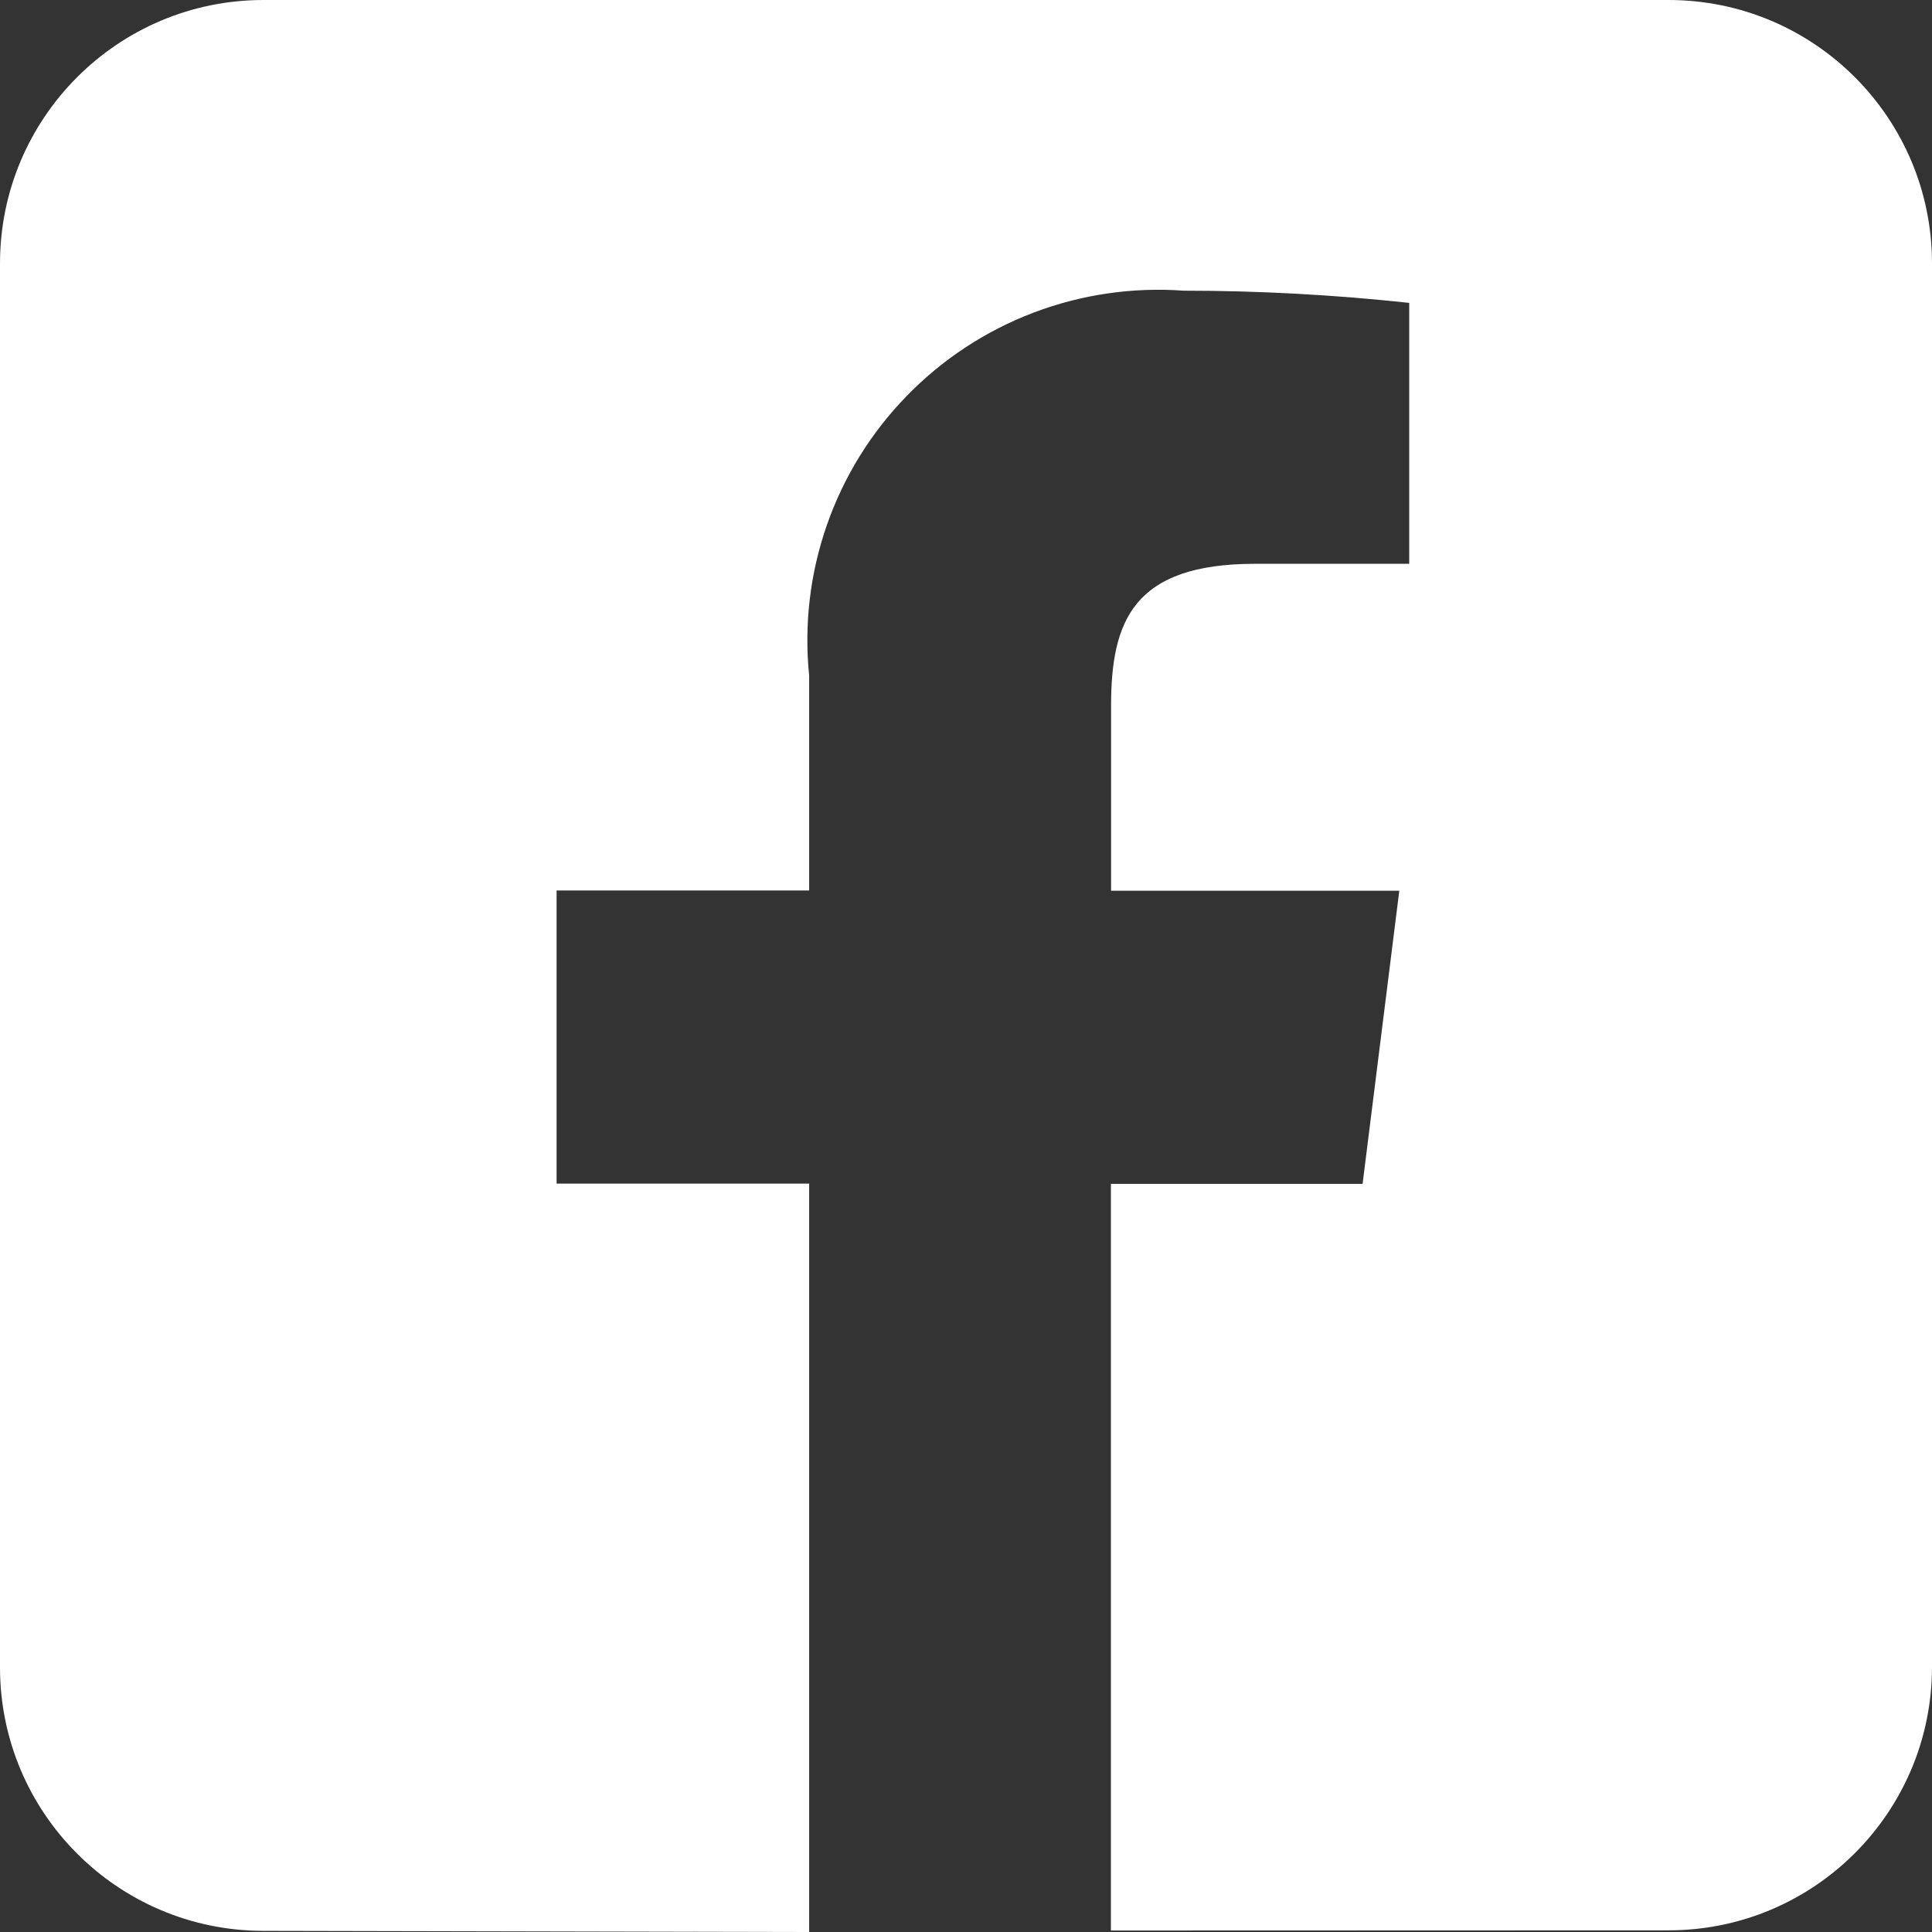
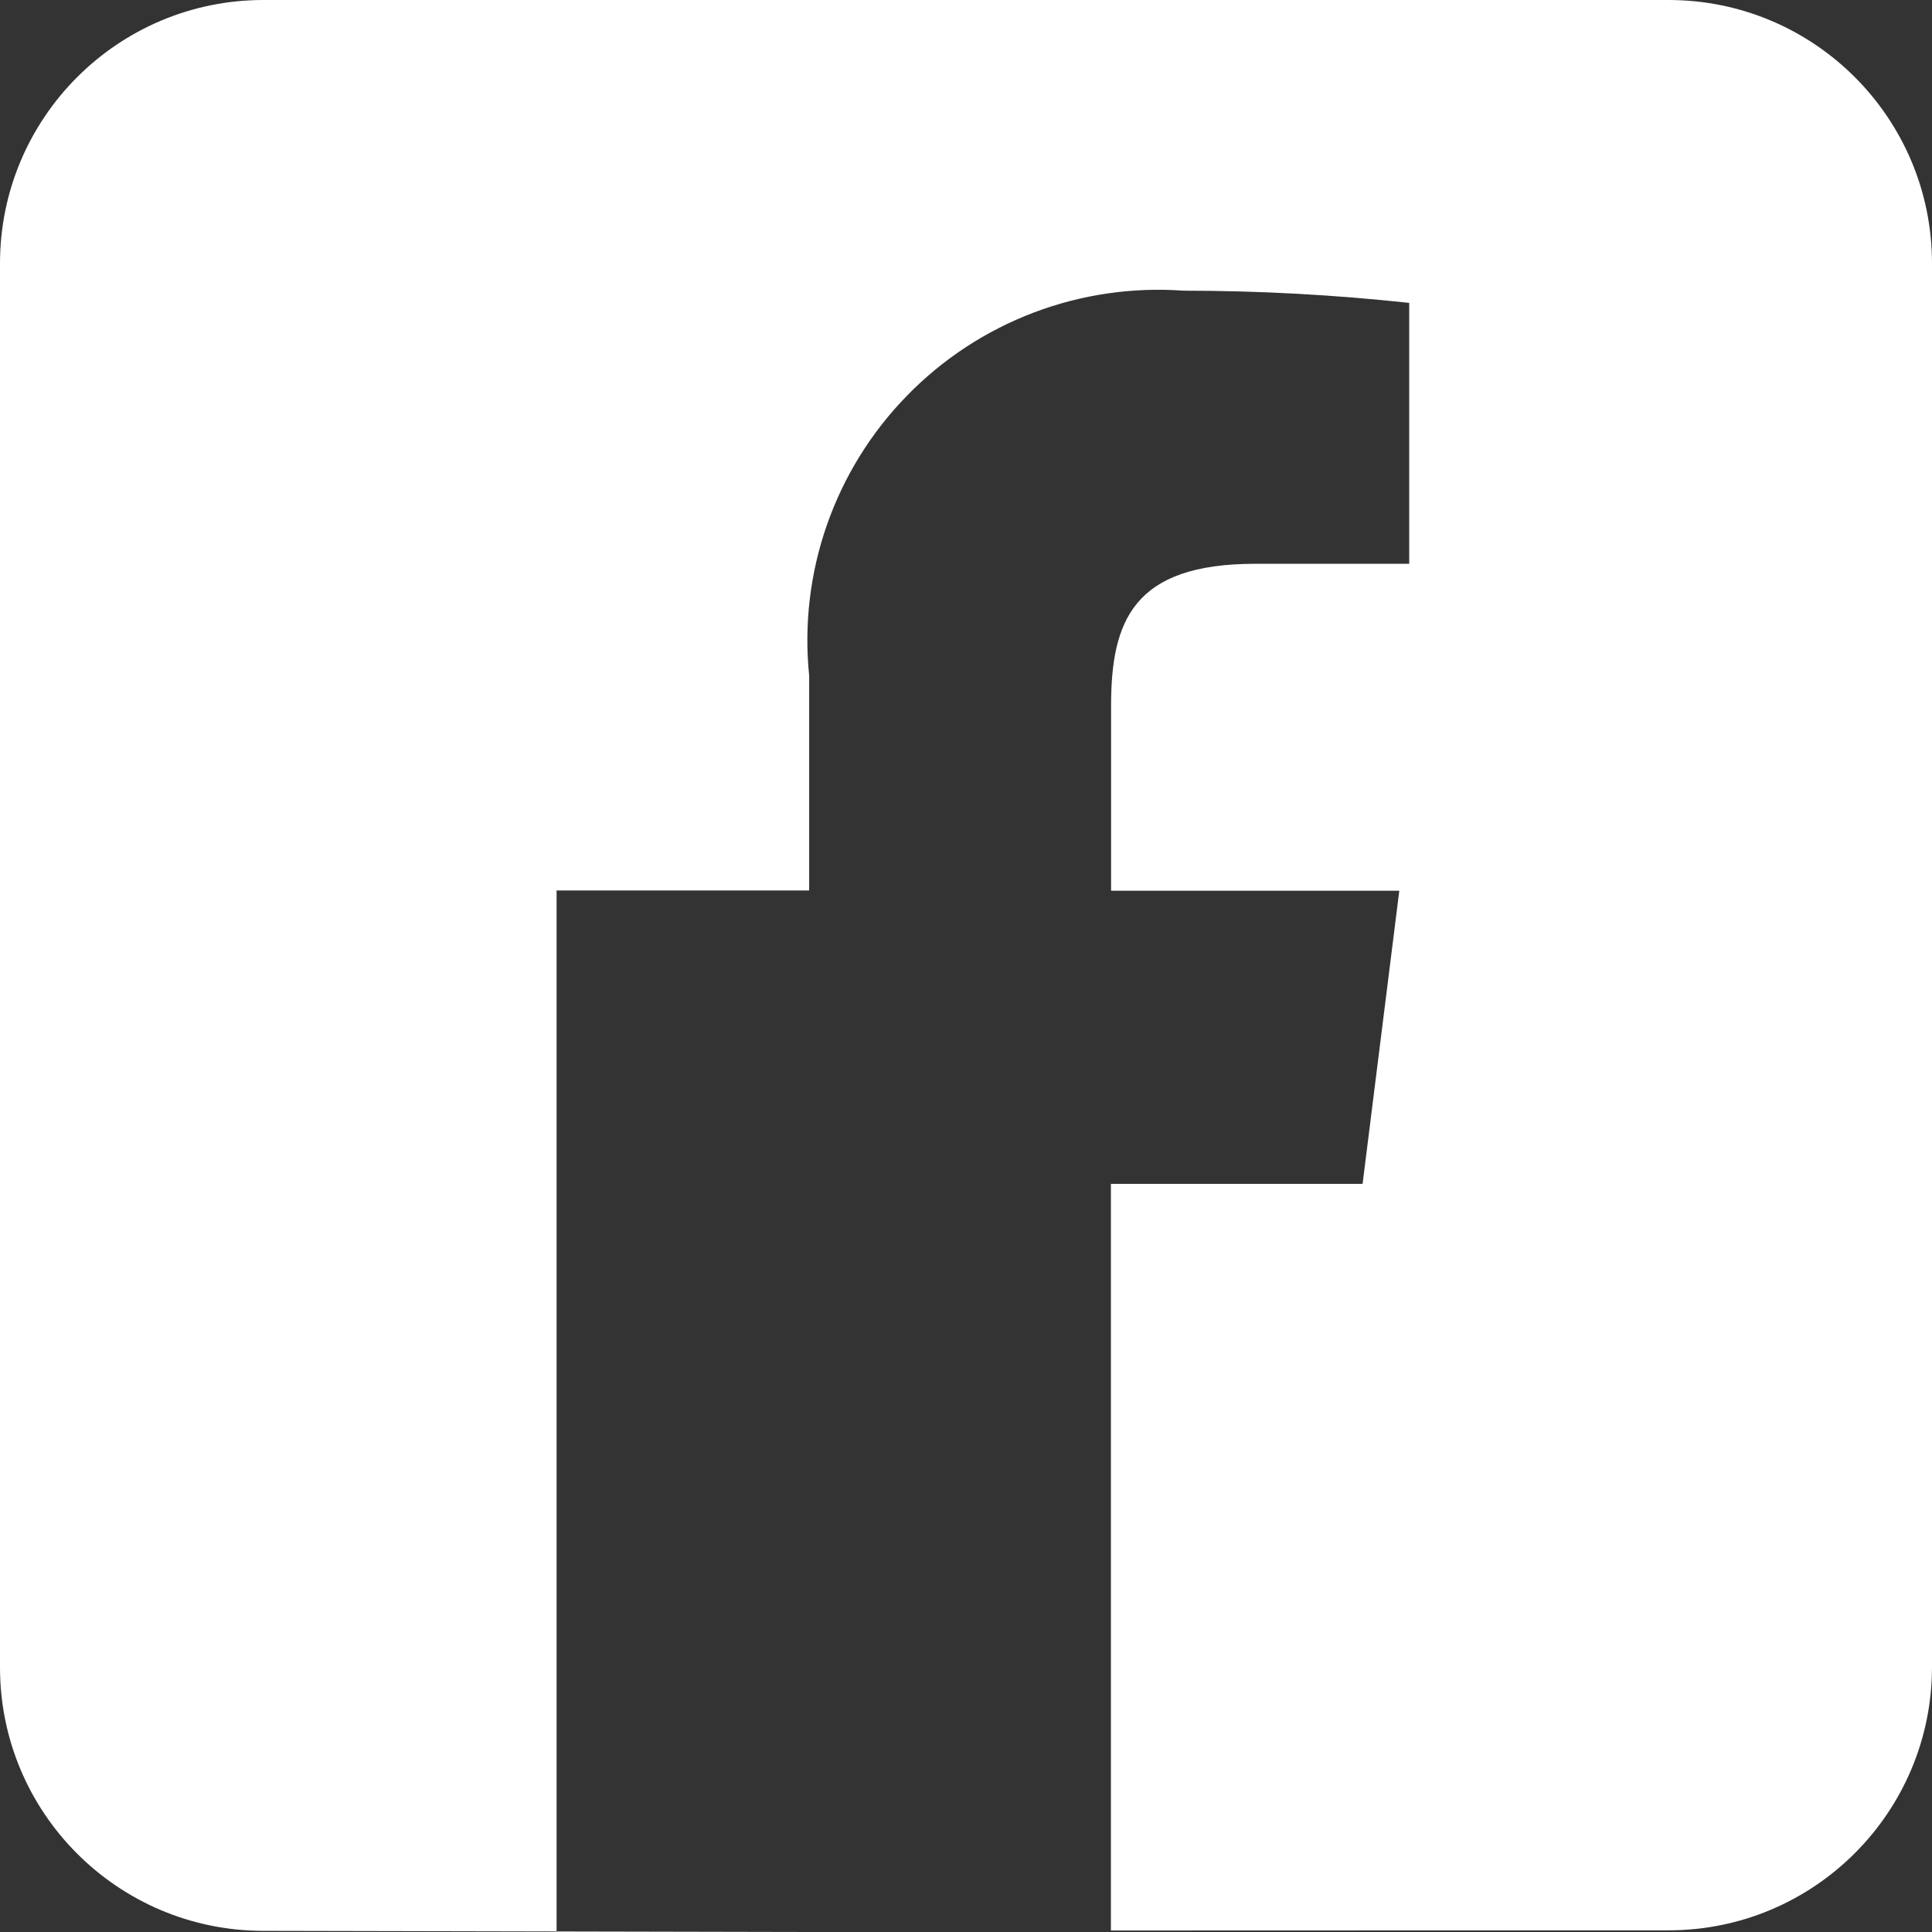
<svg xmlns="http://www.w3.org/2000/svg" width="22" height="22" viewBox="0 0 22 22" fill="none">
  <rect x="0" y="0" width="22" height="22" fill="#333333" stroke="none" />
-   <path d="M3 0C1.343 0 0 1.343 0 3V18.987C0 20.641 1.339 21.983 2.994 21.987L9.214 22V13.478H6.338V10.14H9.214V7.693C9.155 7.114 9.224 6.528 9.416 5.978C9.608 5.428 9.918 4.926 10.325 4.509C10.731 4.091 11.224 3.767 11.769 3.56C12.314 3.353 12.898 3.268 13.479 3.31C14.337 3.31 15.194 3.357 16.047 3.449V6.42H14.293C12.9 6.42 12.652 7.076 12.652 8.039V10.143H15.934L15.516 13.481H12.65V21.983L19.001 21.981C20.657 21.981 22 20.638 22 18.981V3C22 1.343 20.657 0 19 0H3Z" fill="white" />
+   <path d="M3 0C1.343 0 0 1.343 0 3V18.987C0 20.641 1.339 21.983 2.994 21.987L9.214 22H6.338V10.14H9.214V7.693C9.155 7.114 9.224 6.528 9.416 5.978C9.608 5.428 9.918 4.926 10.325 4.509C10.731 4.091 11.224 3.767 11.769 3.56C12.314 3.353 12.898 3.268 13.479 3.31C14.337 3.31 15.194 3.357 16.047 3.449V6.42H14.293C12.9 6.42 12.652 7.076 12.652 8.039V10.143H15.934L15.516 13.481H12.65V21.983L19.001 21.981C20.657 21.981 22 20.638 22 18.981V3C22 1.343 20.657 0 19 0H3Z" fill="white" />
</svg>